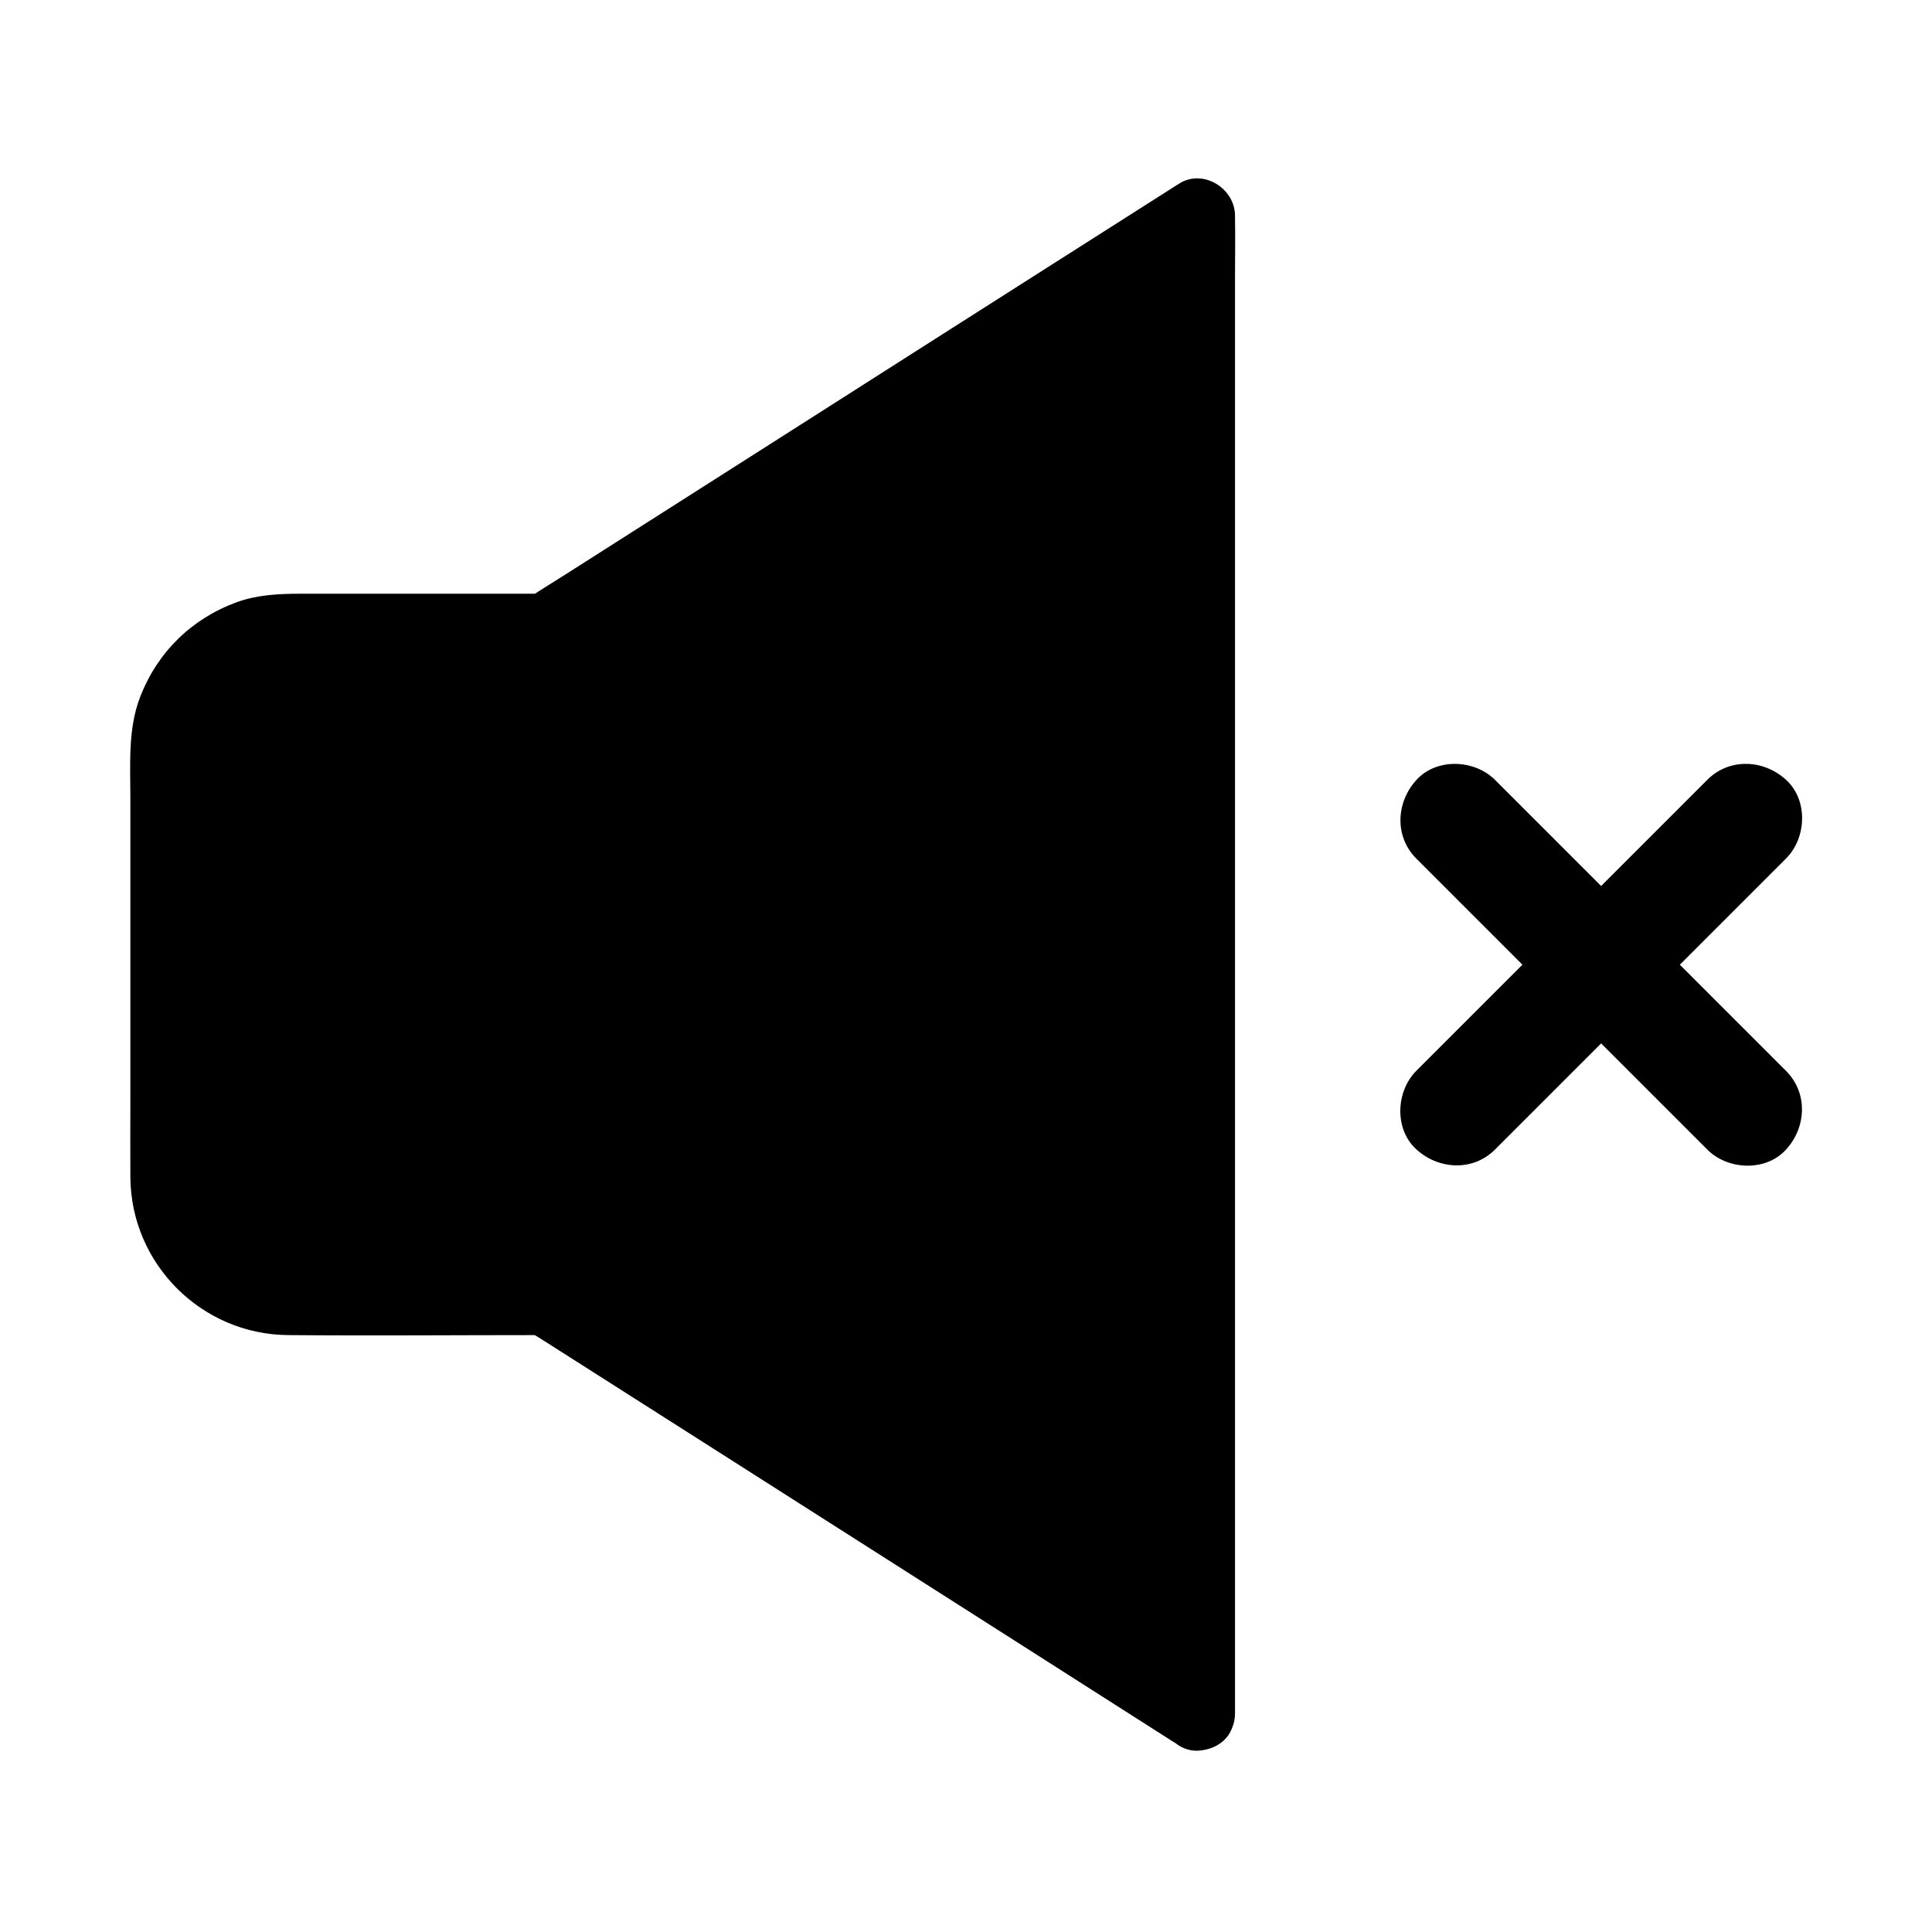
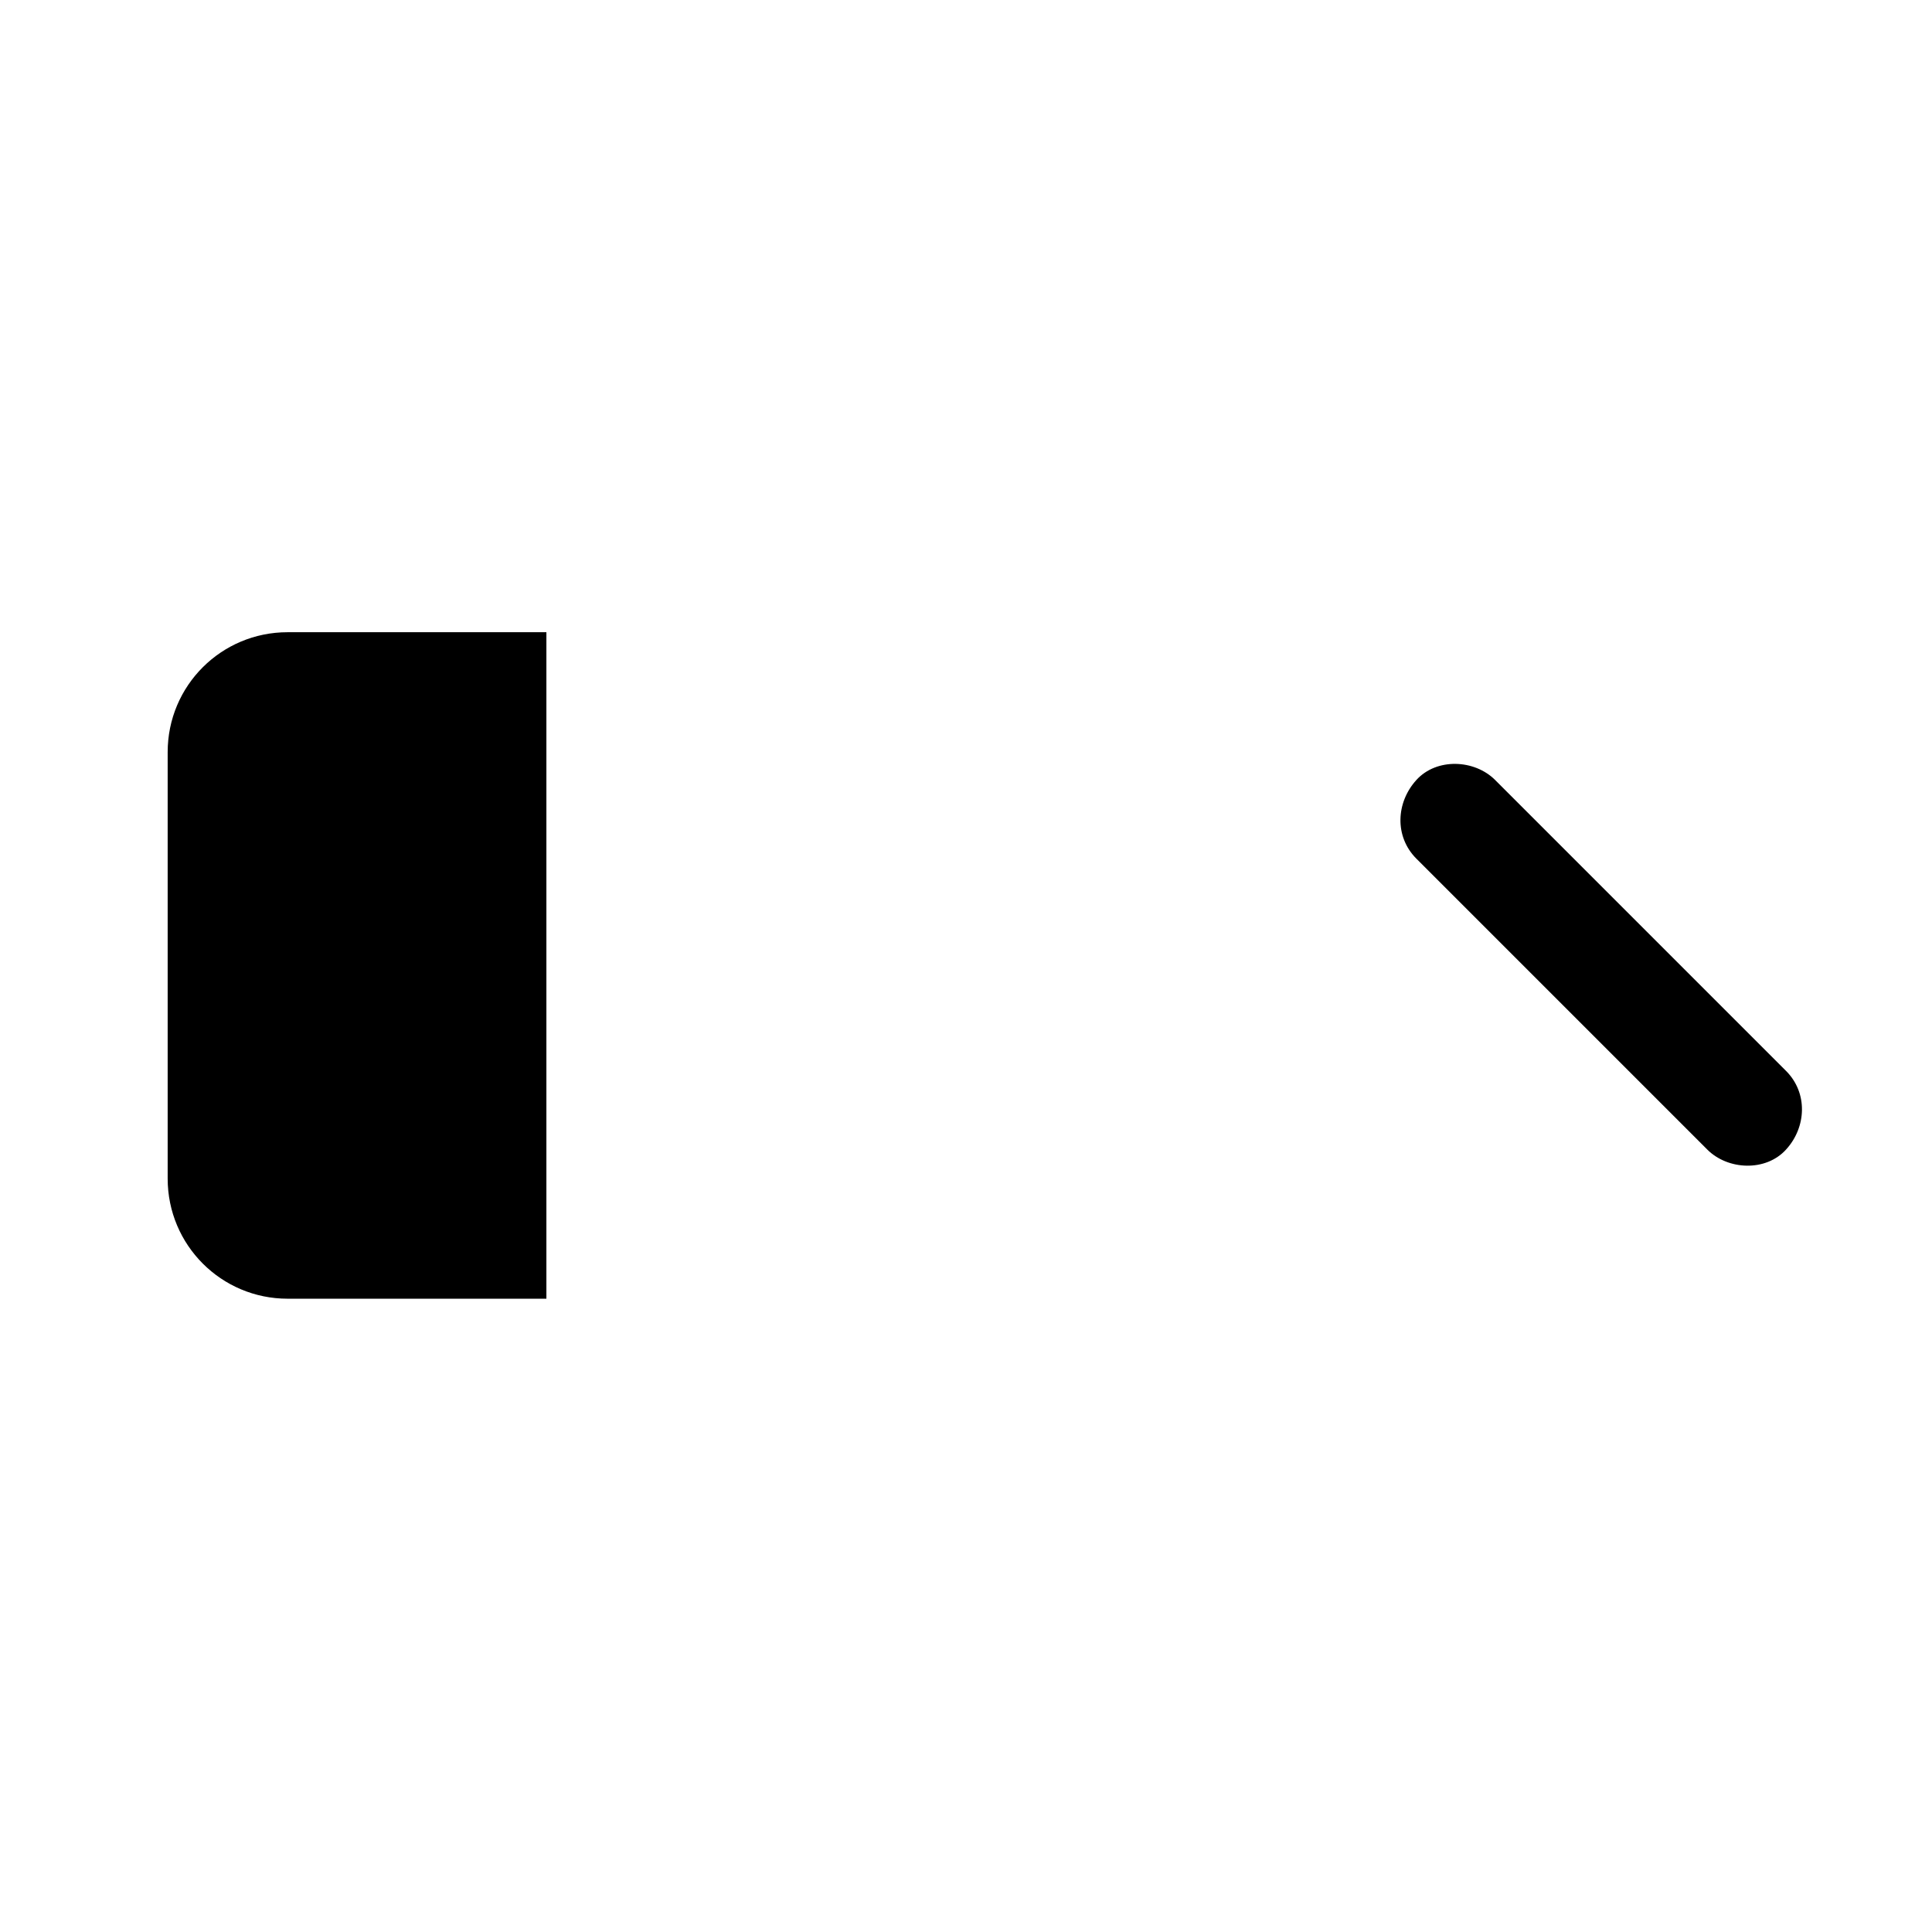
<svg xmlns="http://www.w3.org/2000/svg" fill="#000000" width="800px" height="800px" version="1.1" viewBox="144 144 512 512">
  <g>
-     <path d="m461.5 598.23-172.7-110.11v-176.78l172.7-110.11z" />
-     <path d="m466.42 589.71c-5.707-3.641-11.465-7.281-17.172-10.973-13.777-8.758-27.504-17.516-41.277-26.273-16.629-10.629-33.309-21.207-49.938-31.832-14.367-9.152-28.781-18.352-43.148-27.504-6.988-4.43-13.824-9.199-20.961-13.383-0.098-0.051-0.195-0.148-0.297-0.195 1.625 2.856 3.246 5.656 4.871 8.512v-17.516-42.312-50.973-44.082c0-7.184 0.344-14.414 0-21.551v-0.297c-1.625 2.856-3.246 5.656-4.871 8.512 5.707-3.641 11.465-7.281 17.172-10.973 13.777-8.758 27.504-17.516 41.277-26.273 16.629-10.629 33.309-21.207 49.938-31.832 14.367-9.152 28.781-18.352 43.148-27.504 6.988-4.43 14.219-8.609 20.961-13.383 0.098-0.051 0.195-0.148 0.297-0.195-4.922-2.856-9.891-5.656-14.809-8.512v10.578 28.93 42.605 52.25 56.973 57.762 53.629 45.512 32.57c0 5.164-0.098 10.281 0 15.449v0.688c0 5.164 4.527 10.086 9.84 9.84 5.312-0.246 9.84-4.328 9.84-9.84v-10.578-28.93-42.605-52.25-56.973-57.762-53.629-45.512-32.57c0-5.164 0.098-10.281 0-15.449v-0.688c0-7.231-8.414-12.547-14.809-8.512-11.121 7.086-22.238 14.168-33.406 21.254-22.977 14.613-45.953 29.273-68.879 43.887-19.68 12.547-39.41 25.094-59.09 37.637-3.738 2.41-7.578 4.676-11.266 7.184-3.691 2.461-5.019 5.953-5.019 10.086v7.379 68.98 78.227 19.387c0 4.035 1.426 7.527 5.066 9.938 1.23 0.836 2.461 1.574 3.738 2.363 16.629 10.578 33.211 21.156 49.84 31.734 23.566 15.008 47.086 30.012 70.652 45.02 15.352 9.789 30.699 19.582 46.051 29.371 0.789 0.492 1.574 0.984 2.363 1.477 4.328 2.754 11.07 1.031 13.48-3.543 2.508-4.719 1.031-10.375-3.594-13.328z" />
    <path d="m288.8 311.54v176.63h-68.582c-17.562 0-31.785-14.219-31.785-31.832v-113.01c0-17.613 14.219-31.785 31.785-31.785z" />
-     <path d="m278.82 311.44v17.516 42.312 50.973 44.082c0 7.184-0.344 14.414 0 21.551v0.297c3.297-3.297 6.543-6.543 9.84-9.84h-64.109-3.887-0.441c-0.688 0-1.379 0-2.066-0.051-0.344 0-2.312 0.148-0.738-0.051 1.477-0.148-0.246-0.051-0.688-0.148-0.887-0.148-1.723-0.395-2.609-0.641-0.543-0.148-2.902-0.59-3.102-1.082 0.195 0.492 1.871 0.934 0.246 0.051-0.492-0.246-0.984-0.492-1.426-0.738-1.031-0.59-2.016-1.23-3-1.871-1.625-1.082-0.051 0.246 0.195 0.195-0.246 0.098-1.723-1.523-1.918-1.723-0.789-0.738-1.477-1.574-2.215-2.363-1.523-1.625 1.18 1.82-0.051-0.051-0.246-0.344-0.492-0.688-0.738-1.082-0.641-0.984-1.23-2.016-1.77-3.102-0.098-0.246-0.789-1.277-0.688-1.477 0.543 1.328 0.641 1.523 0.246 0.543-0.148-0.395-0.297-0.836-0.441-1.23-0.344-1.031-0.641-2.117-0.887-3.199-0.051-0.297-0.543-1.77-0.344-1.969 0 0 0.195 2.559 0.098 0.59-0.051-0.984-0.098-1.969-0.098-2.953v-2.215-10.973-78.621c0-6.938-0.051-13.875 0-20.859 0-0.984 0.098-1.918 0.098-2.902 0.051-1.477-0.297 0.344-0.098 0.59-0.148-0.246 0.297-1.672 0.344-1.969 0.297-1.277 0.641-2.559 1.082-3.836 0.098-0.195 0.148-0.395 0.246-0.641 0.395-0.984 0.297-0.836-0.246 0.543-0.051-0.098 0.441-0.984 0.543-1.18 0.59-1.18 1.23-2.312 1.918-3.394 0.246-0.344 0.492-0.688 0.738-1.082 1.23-1.871-1.477 1.574 0.051-0.051 0.887-0.934 1.723-1.918 2.656-2.805 0.148-0.148 1.328-1.328 1.477-1.277-0.051-0.051-1.672 1.18-0.441 0.344 1.082-0.738 2.117-1.426 3.246-2.066 0.395-0.195 0.738-0.395 1.133-0.59 0.195-0.098 0.395-0.195 0.59-0.297 0.984-0.441 0.789-0.395-0.543 0.195 0.195-0.492 3.148-1.082 3.738-1.23 0.441-0.098 2.902-0.984 3.246-0.688-0.441 0.051-0.836 0.098-1.277 0.195 0.441-0.051 0.887-0.098 1.379-0.098 0.688-0.051 1.379-0.051 2.066-0.051h0.543c21.895-0.051 43.836 0 65.73 0h2.117c5.164 0 10.086-4.527 9.84-9.84s-4.328-9.84-9.84-9.84h-65.043c-5.707 0-11.414 0.297-16.828 2.262-11.961 4.394-20.965 13.25-25.539 25.059-3.297 8.461-2.609 17.859-2.609 26.812v80.395c0 6.742-0.051 13.48 0 20.172 0.195 22.926 18.844 41.574 41.77 41.77 22.043 0.195 44.082 0 66.125 0h2.117c5.312 0 9.84-4.527 9.84-9.84v-17.516-42.312-50.973-44.082c0-7.184 0.195-14.414 0-21.551v-0.297c0-5.164-4.527-10.086-9.84-9.84-5.262 0.445-9.738 4.531-9.738 10.039z" />
    <path d="m519.36 371.56c8.707 8.707 17.367 17.367 26.074 26.074 13.824 13.824 27.652 27.652 41.523 41.523 3.148 3.148 6.348 6.348 9.496 9.496 5.461 5.461 15.5 5.902 20.859 0 5.41-5.902 5.856-15.008 0-20.859-8.707-8.707-17.367-17.367-26.074-26.074-13.824-13.824-27.652-27.652-41.523-41.523-3.148-3.148-6.348-6.348-9.496-9.496-5.461-5.461-15.5-5.902-20.859 0-5.414 5.949-5.856 15.004 0 20.859z" />
-     <path d="m540.22 448.61c8.707-8.707 17.367-17.367 26.074-26.074 13.824-13.824 27.652-27.652 41.523-41.523 3.148-3.148 6.348-6.348 9.496-9.496 5.461-5.461 5.902-15.5 0-20.859-5.902-5.41-15.008-5.856-20.859 0-8.707 8.707-17.367 17.367-26.074 26.074-13.824 13.824-27.652 27.652-41.523 41.523-3.148 3.148-6.348 6.348-9.496 9.496-5.461 5.461-5.902 15.5 0 20.859 5.953 5.41 15.055 5.856 20.859 0z" />
  </g>
</svg>